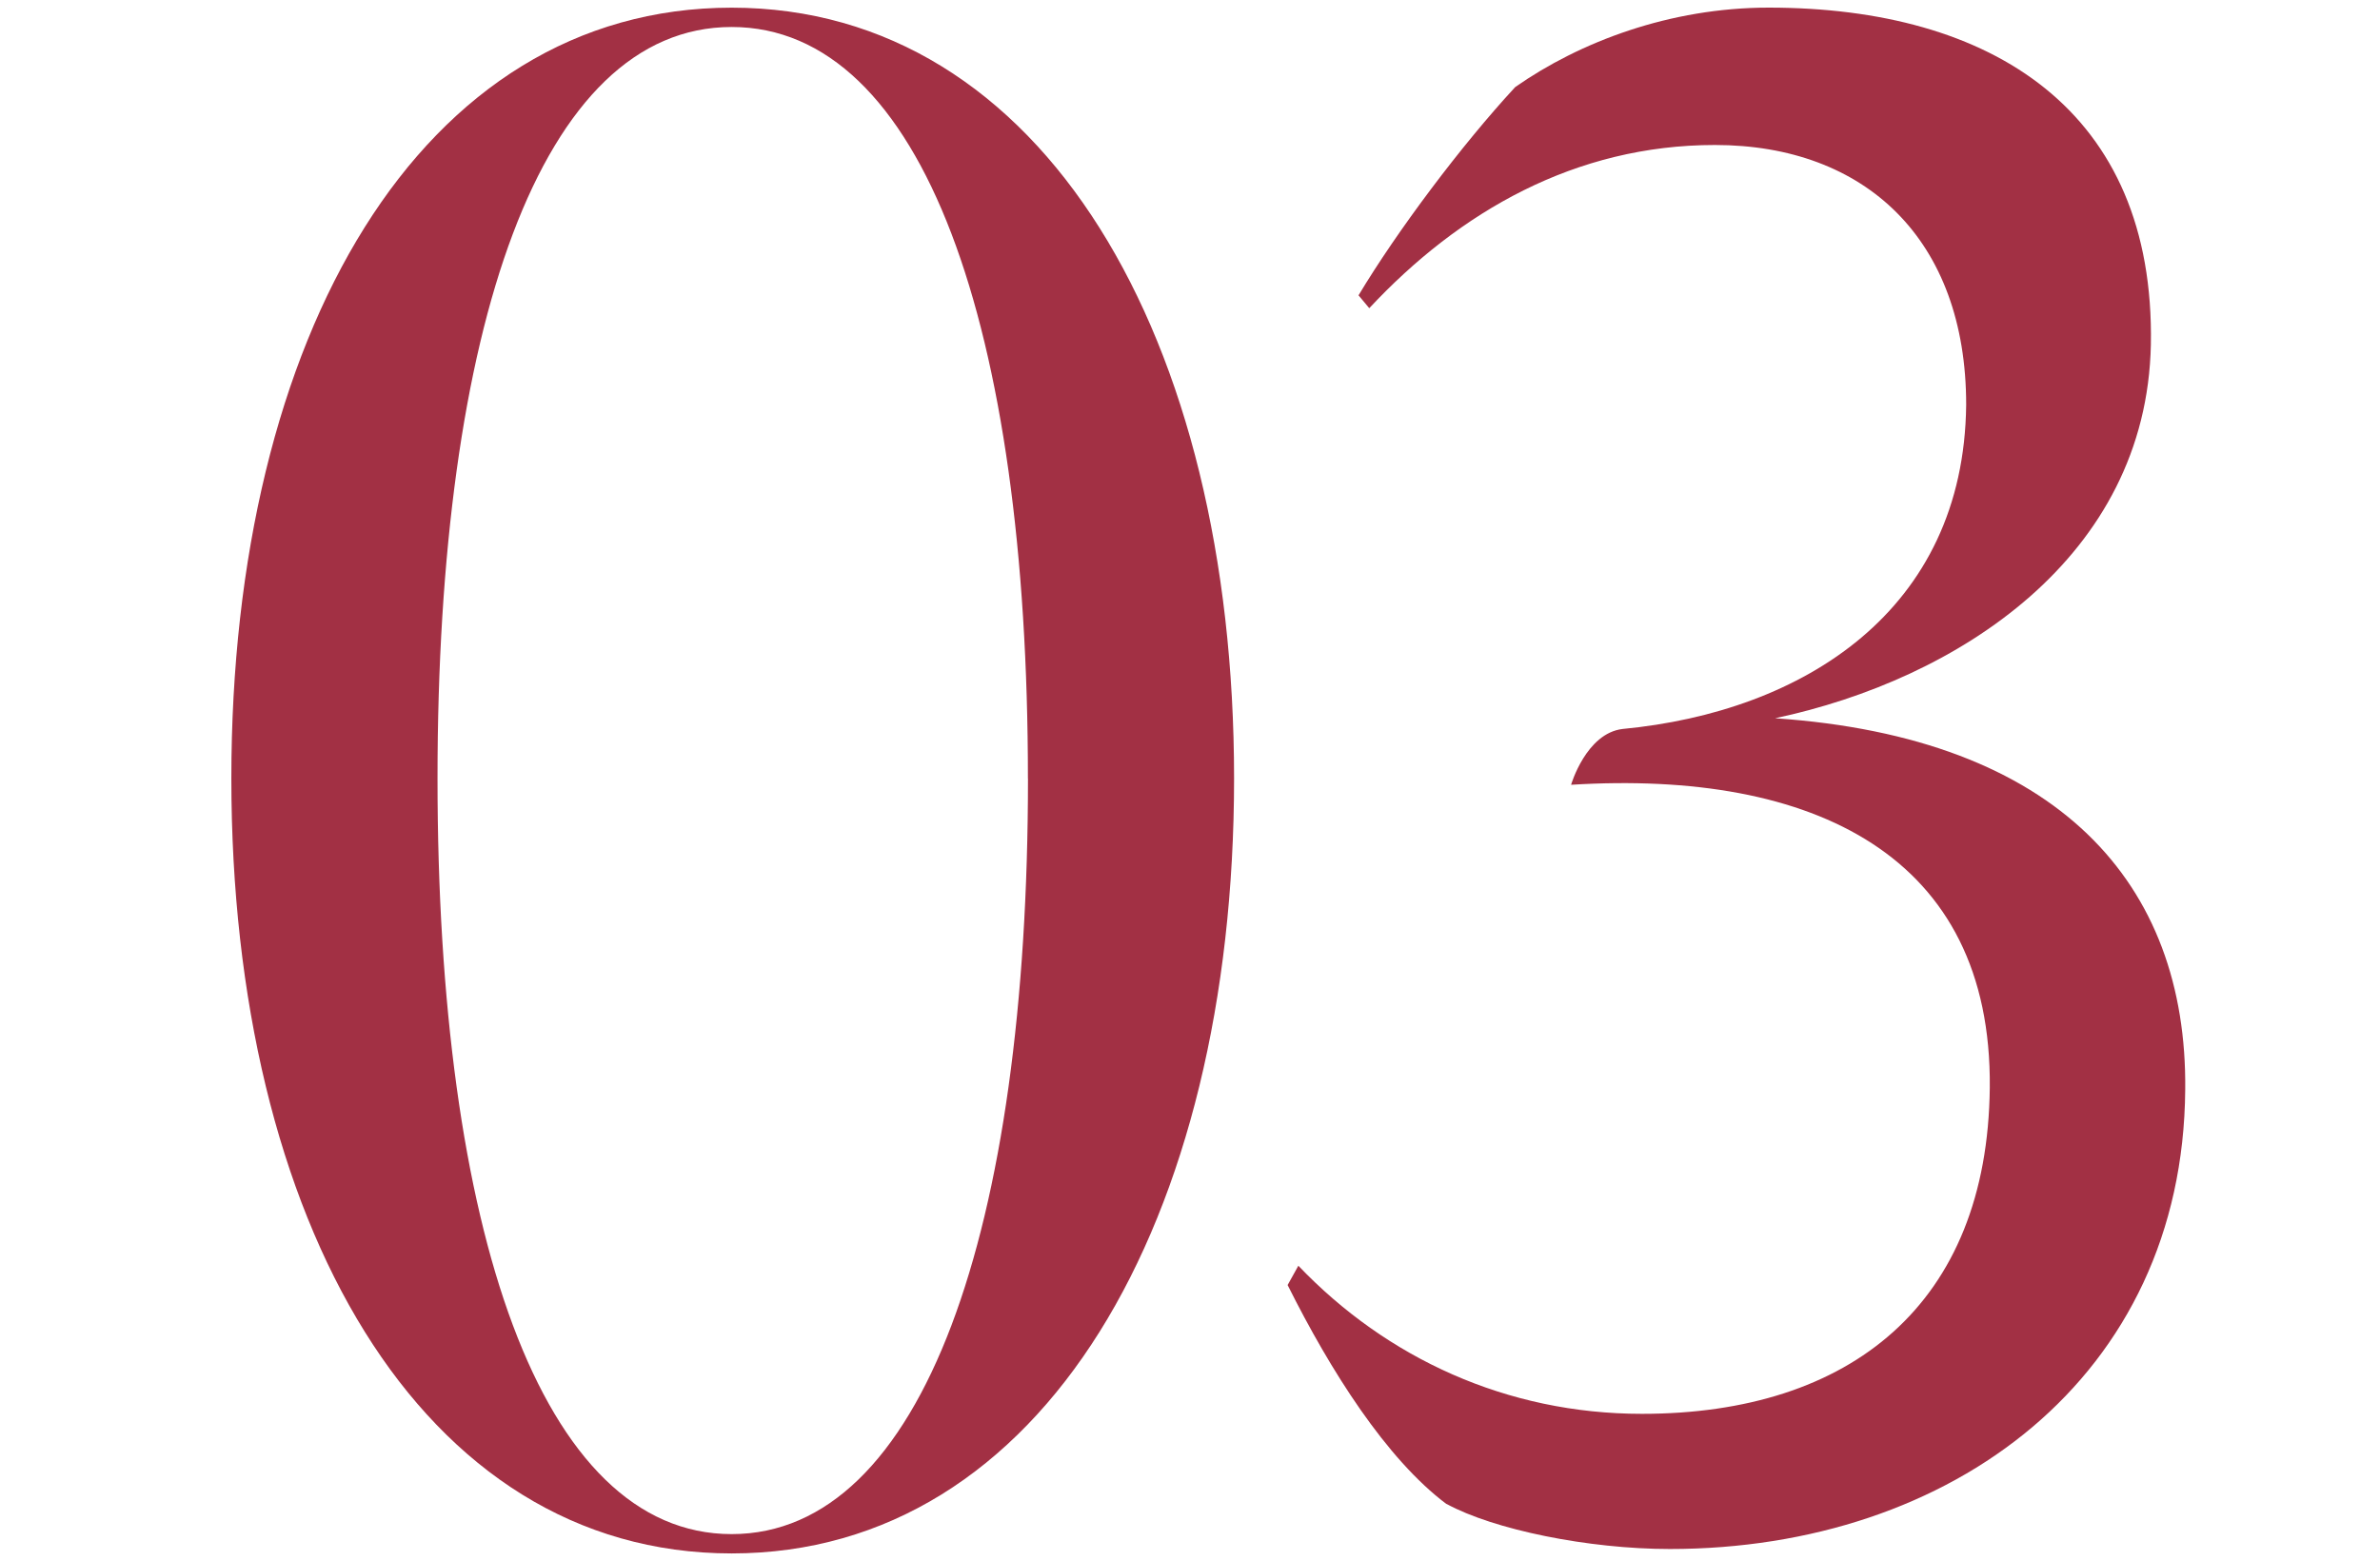
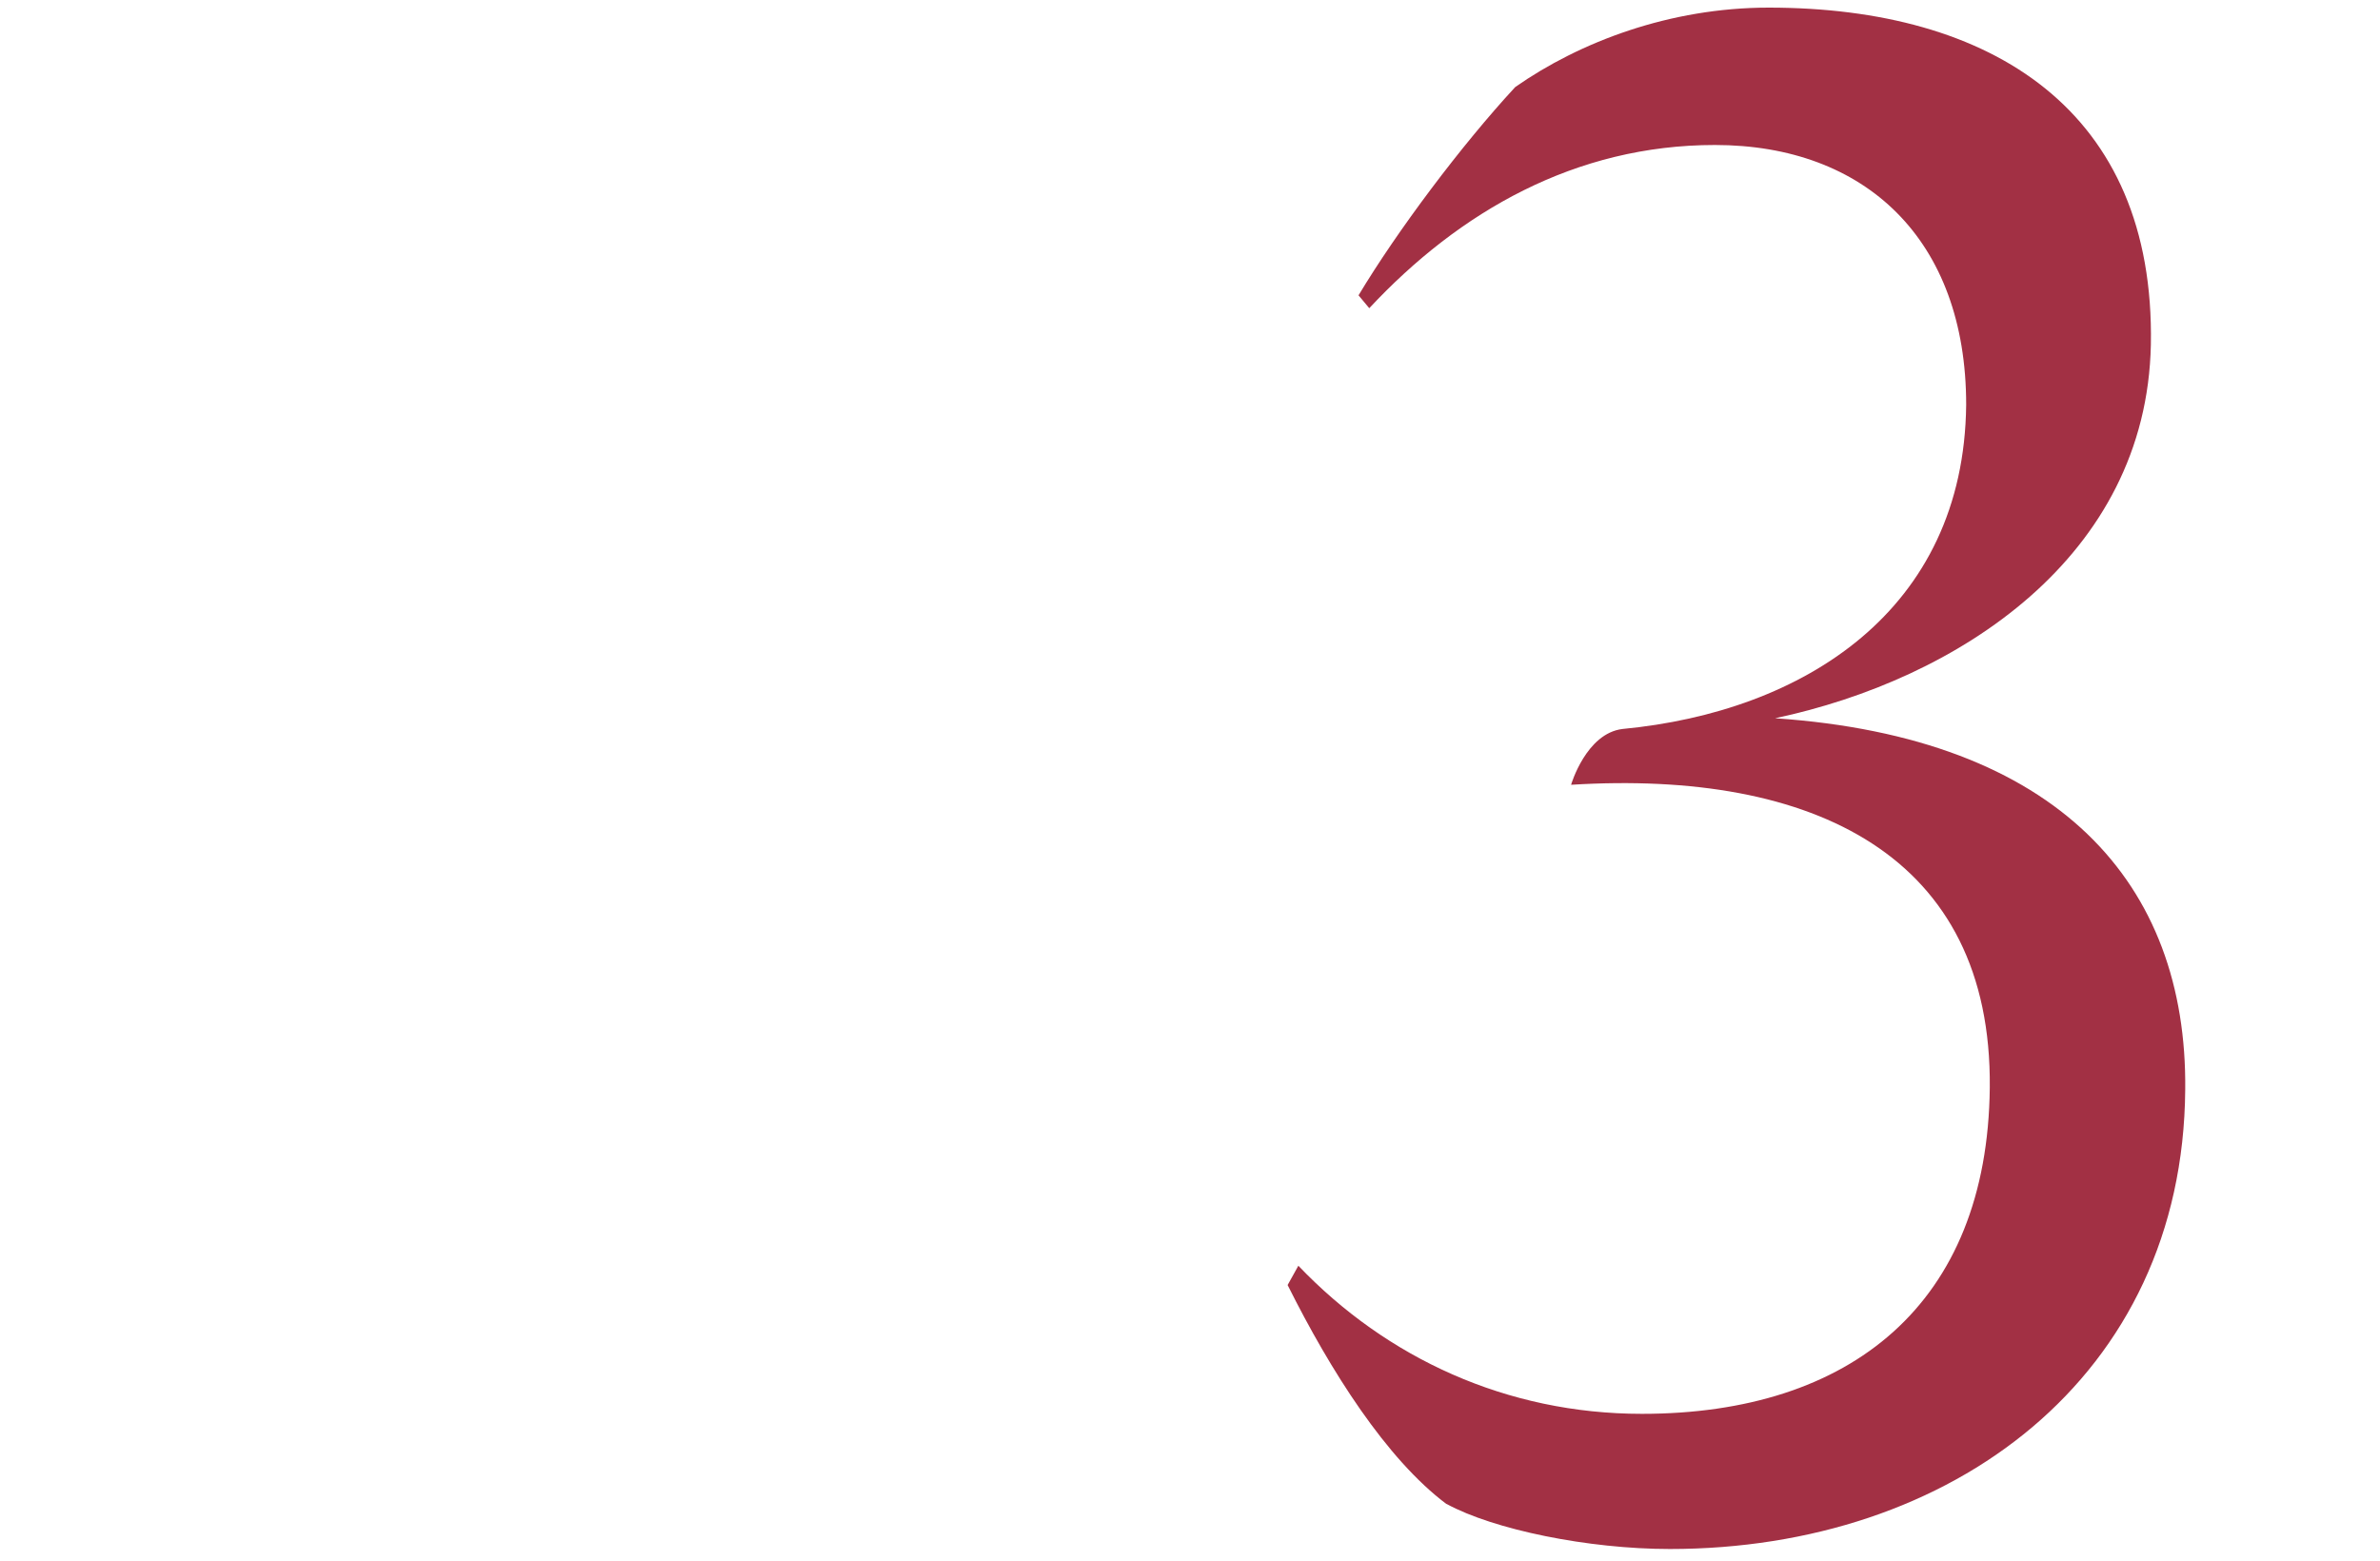
<svg xmlns="http://www.w3.org/2000/svg" id="_レイヤー_2" viewBox="0 0 36.583 24">
  <g id="design">
-     <path d="M3.556,11.967C3.556,5.168,6.46.118,11.246.118s7.723,5.083,7.723,11.849c0,6.799-2.938,11.915-7.723,11.915s-7.69-5.116-7.69-11.915ZM15.8,11.967C15.8,5.036,14.183.415,11.246.415s-4.521,4.621-4.521,11.552c0,6.931,1.584,11.618,4.521,11.618s4.555-4.687,4.555-11.618Z" style="fill:#a23044; stroke-width:0px;" />
    <path d="M22.234,23.123c-.924-.693-1.782-2.046-2.442-3.367l.165-.297c1.354,1.419,3.202,2.277,5.281,2.277,3.202,0,5.314-1.684,5.347-5.017.033-3.564-2.706-4.885-6.436-4.654,0,0,.231-.792.792-.858,2.772-.264,5.248-1.815,5.281-4.984,0-2.542-1.551-3.994-3.862-3.994-2.145,0-3.927,1.023-5.313,2.509l-.165-.198c.594-.99,1.584-2.311,2.409-3.202.99-.693,2.376-1.221,3.895-1.221,3.433,0,5.941,1.584,5.875,5.182-.066,3.268-2.97,5.149-5.776,5.743,4.356.297,6.337,2.541,6.304,5.71-.033,4.422-3.597,7.062-7.921,7.062-1.254,0-2.707-.297-3.433-.693Z" style="fill:#a23044; stroke-width:0px;" />
-     <rect width="36.583" height="24" style="fill:none; stroke-width:0px;" />
  </g>
</svg>